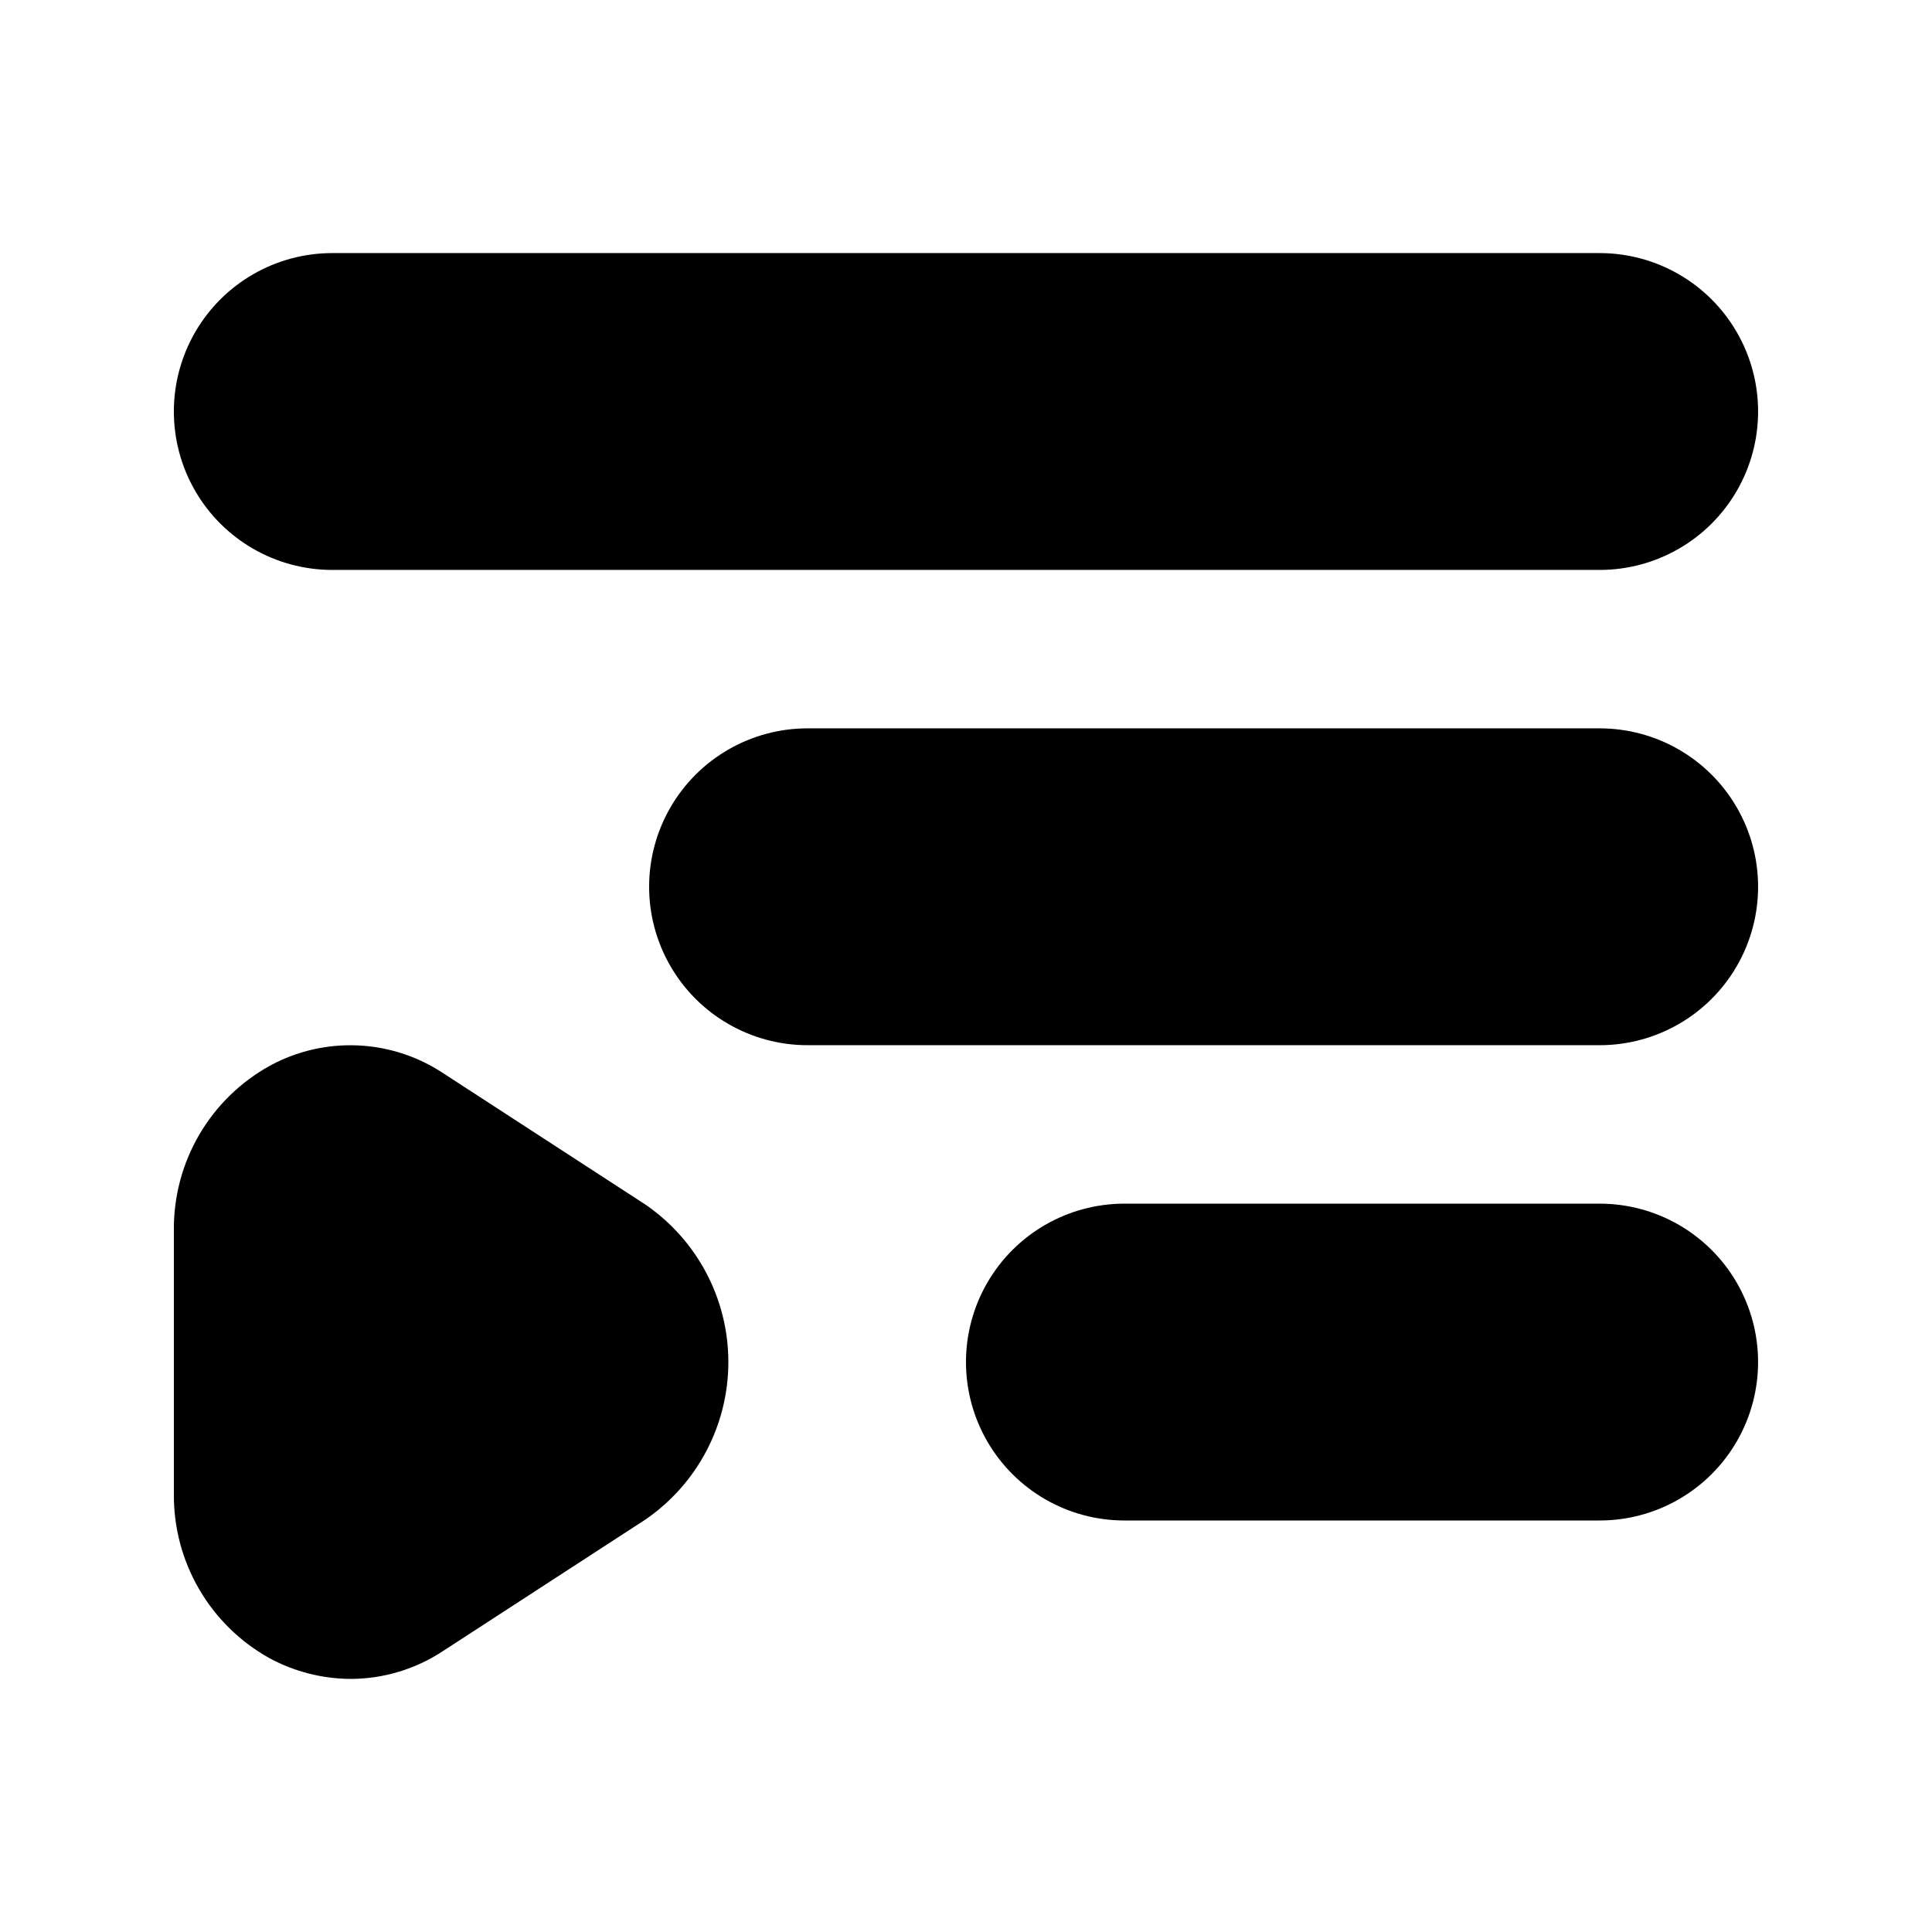
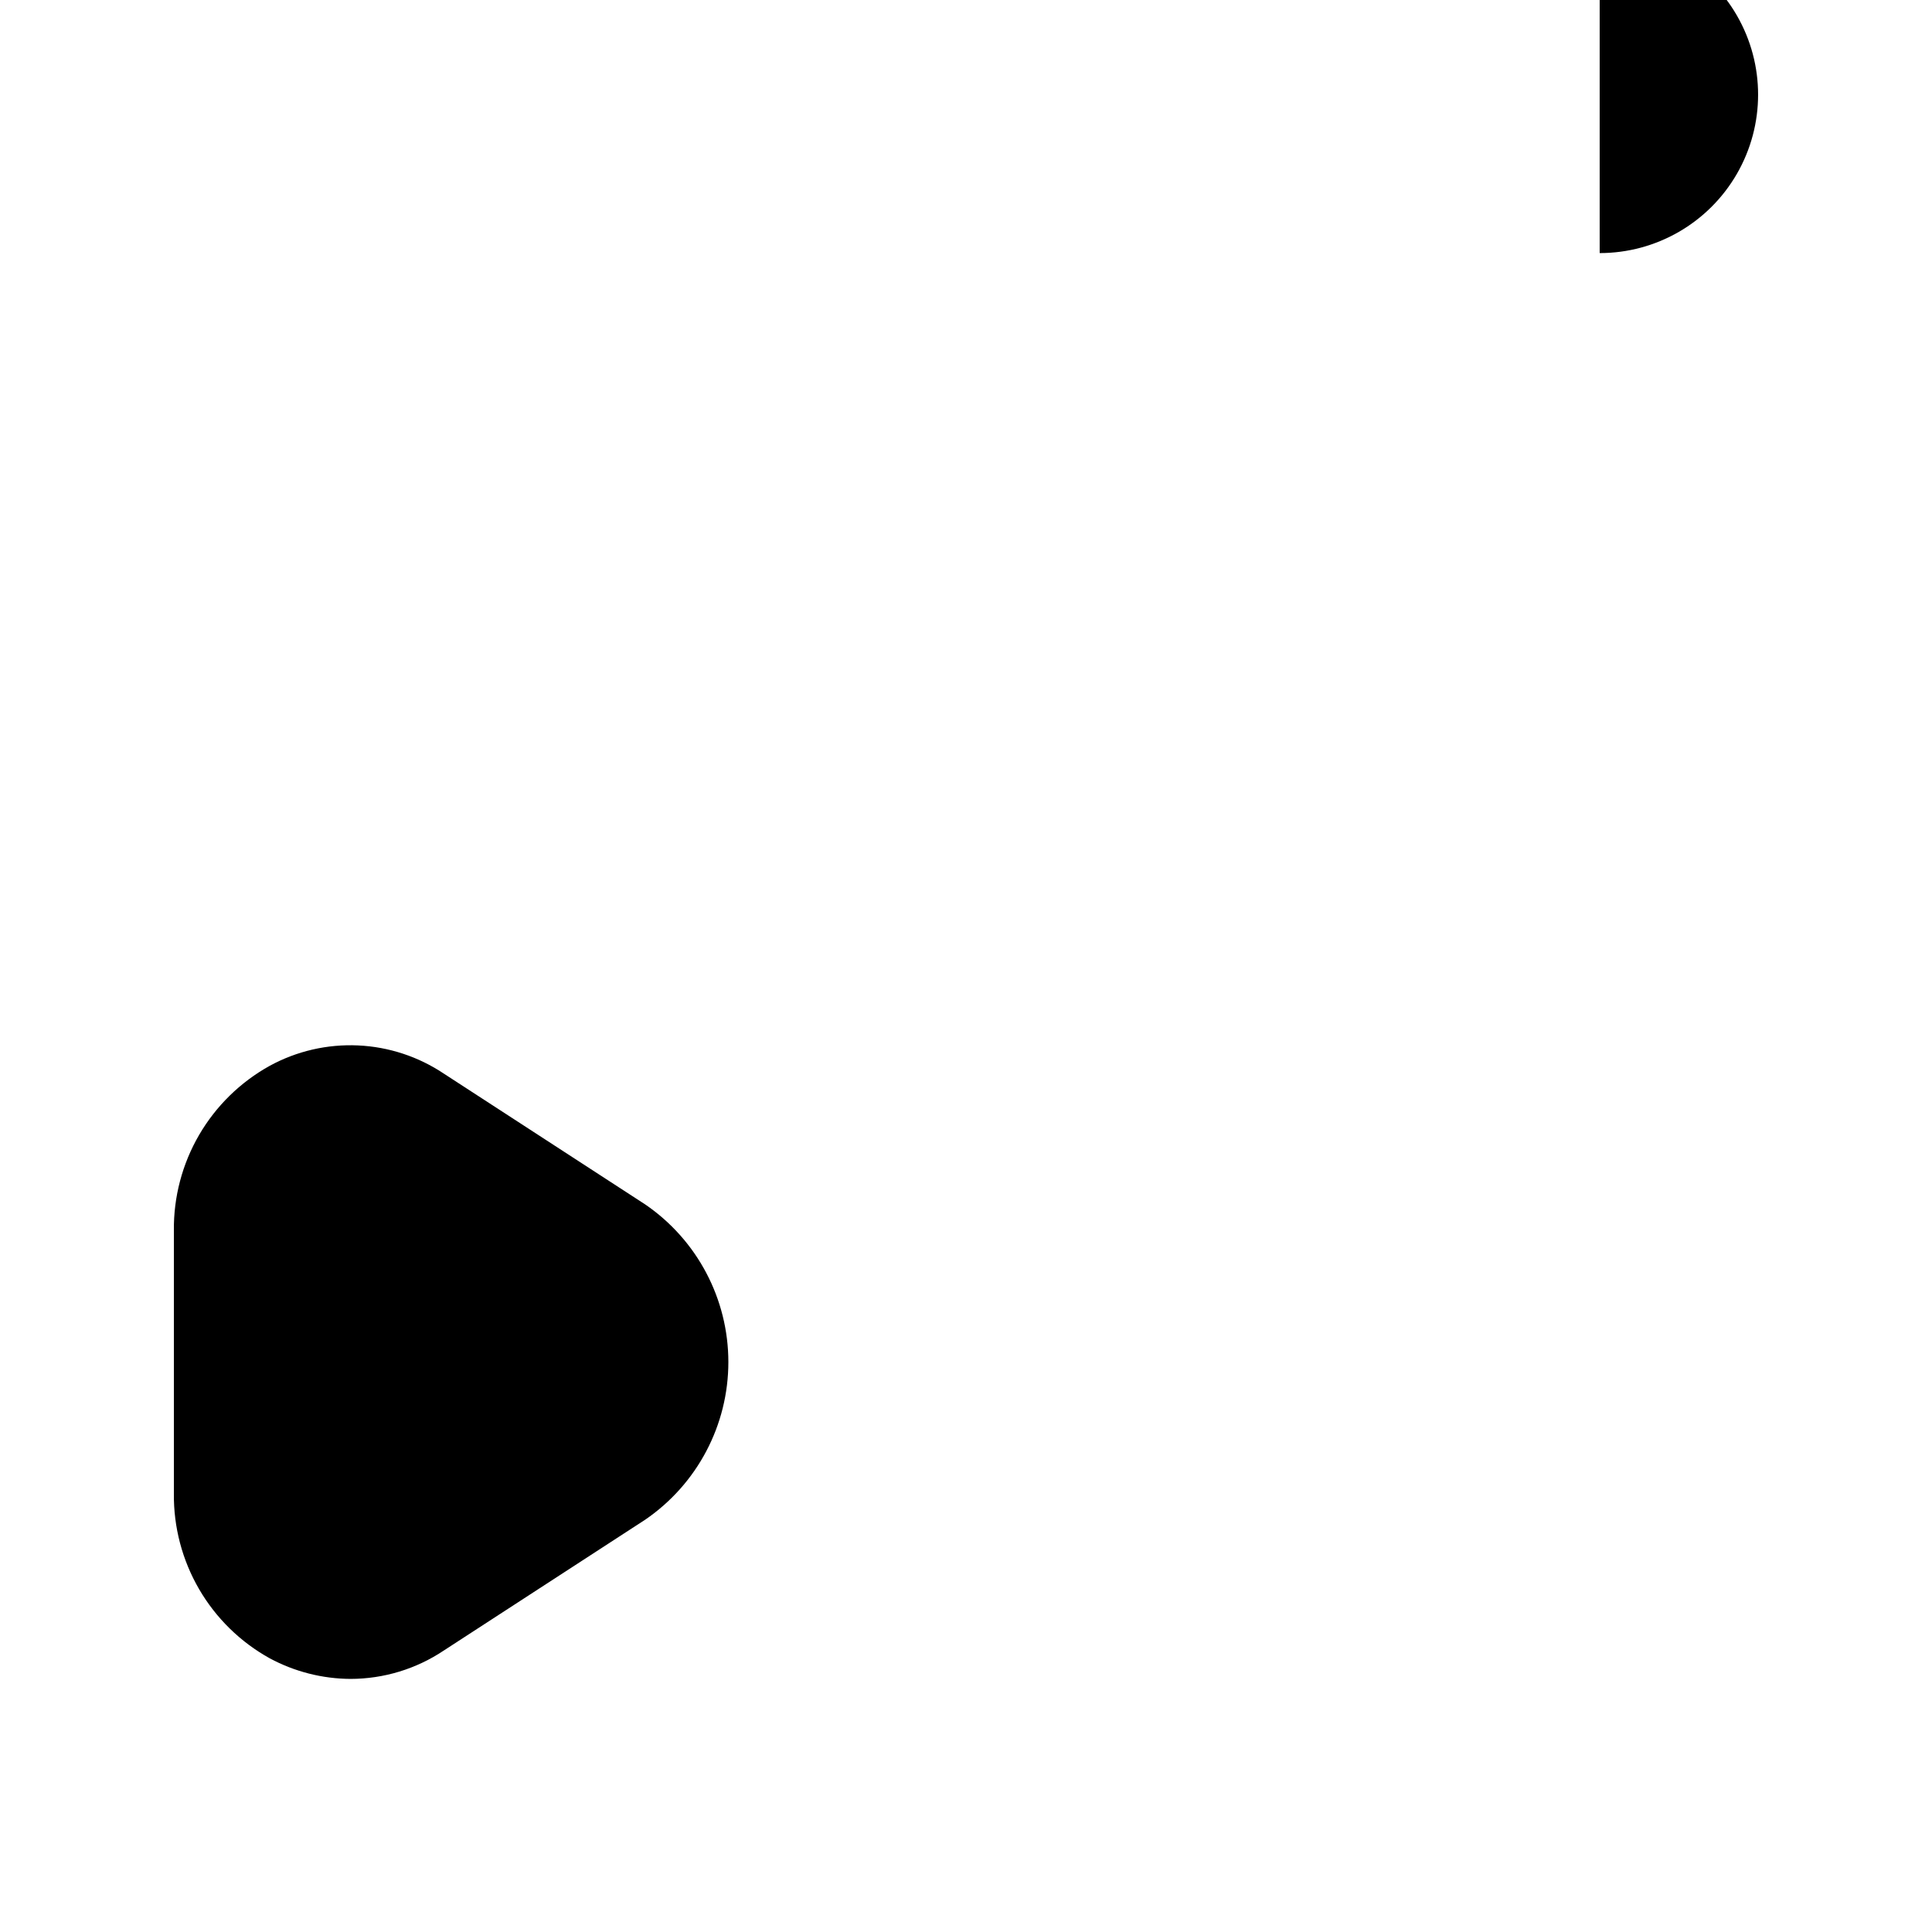
<svg xmlns="http://www.w3.org/2000/svg" fill="#000000" width="800px" height="800px" version="1.1" viewBox="144 144 512 512">
  <g>
-     <path d="m567.93 211.07h-335.87c-15 0-28.859 8-36.359 20.992-7.5 12.988-7.5 28.992 0 41.984 7.5 12.988 21.359 20.992 36.359 20.992h335.87c15 0 28.859-8.004 36.359-20.992 7.5-12.992 7.5-28.996 0-41.984-7.5-12.992-21.359-20.992-36.359-20.992z" />
-     <path d="m567.93 337.02h-209.92c-15 0-28.859 8-36.359 20.992-7.5 12.988-7.5 28.992 0 41.984 7.5 12.988 21.359 20.992 36.359 20.992h209.92c15 0 28.859-8.004 36.359-20.992 7.5-12.992 7.5-28.996 0-41.984-7.5-12.992-21.359-20.992-36.359-20.992z" />
-     <path d="m567.93 462.98h-125.95c-15 0-28.859 8-36.359 20.988-7.5 12.992-7.5 28.996 0 41.984 7.5 12.992 21.359 20.992 36.359 20.992h125.95-0.004c15 0 28.859-8 36.359-20.992 7.5-12.988 7.5-28.992 0-41.984-7.5-12.988-21.359-20.988-36.359-20.988z" />
+     <path d="m567.93 211.07h-335.87h335.87c15 0 28.859-8.004 36.359-20.992 7.5-12.992 7.5-28.996 0-41.984-7.5-12.992-21.359-20.992-36.359-20.992z" />
    <path d="m215.48 583.47c6.586 3.543 13.938 5.418 21.414 5.457 8.824-0.012 17.445-2.641 24.77-7.555l53.32-34.637c13.793-9.434 22.039-25.066 22.039-41.777 0-16.707-8.246-32.34-22.039-41.773l-53.32-34.637c-6.769-4.535-14.656-7.133-22.797-7.5-8.145-0.371-16.23 1.496-23.387 5.402-7.777 4.309-14.246 10.645-18.719 18.328-4.469 7.688-6.777 16.441-6.68 25.336v69.695-0.004c-0.098 8.895 2.211 17.648 6.68 25.332 4.473 7.688 10.941 14.023 18.719 18.332z" />
  </g>
</svg>